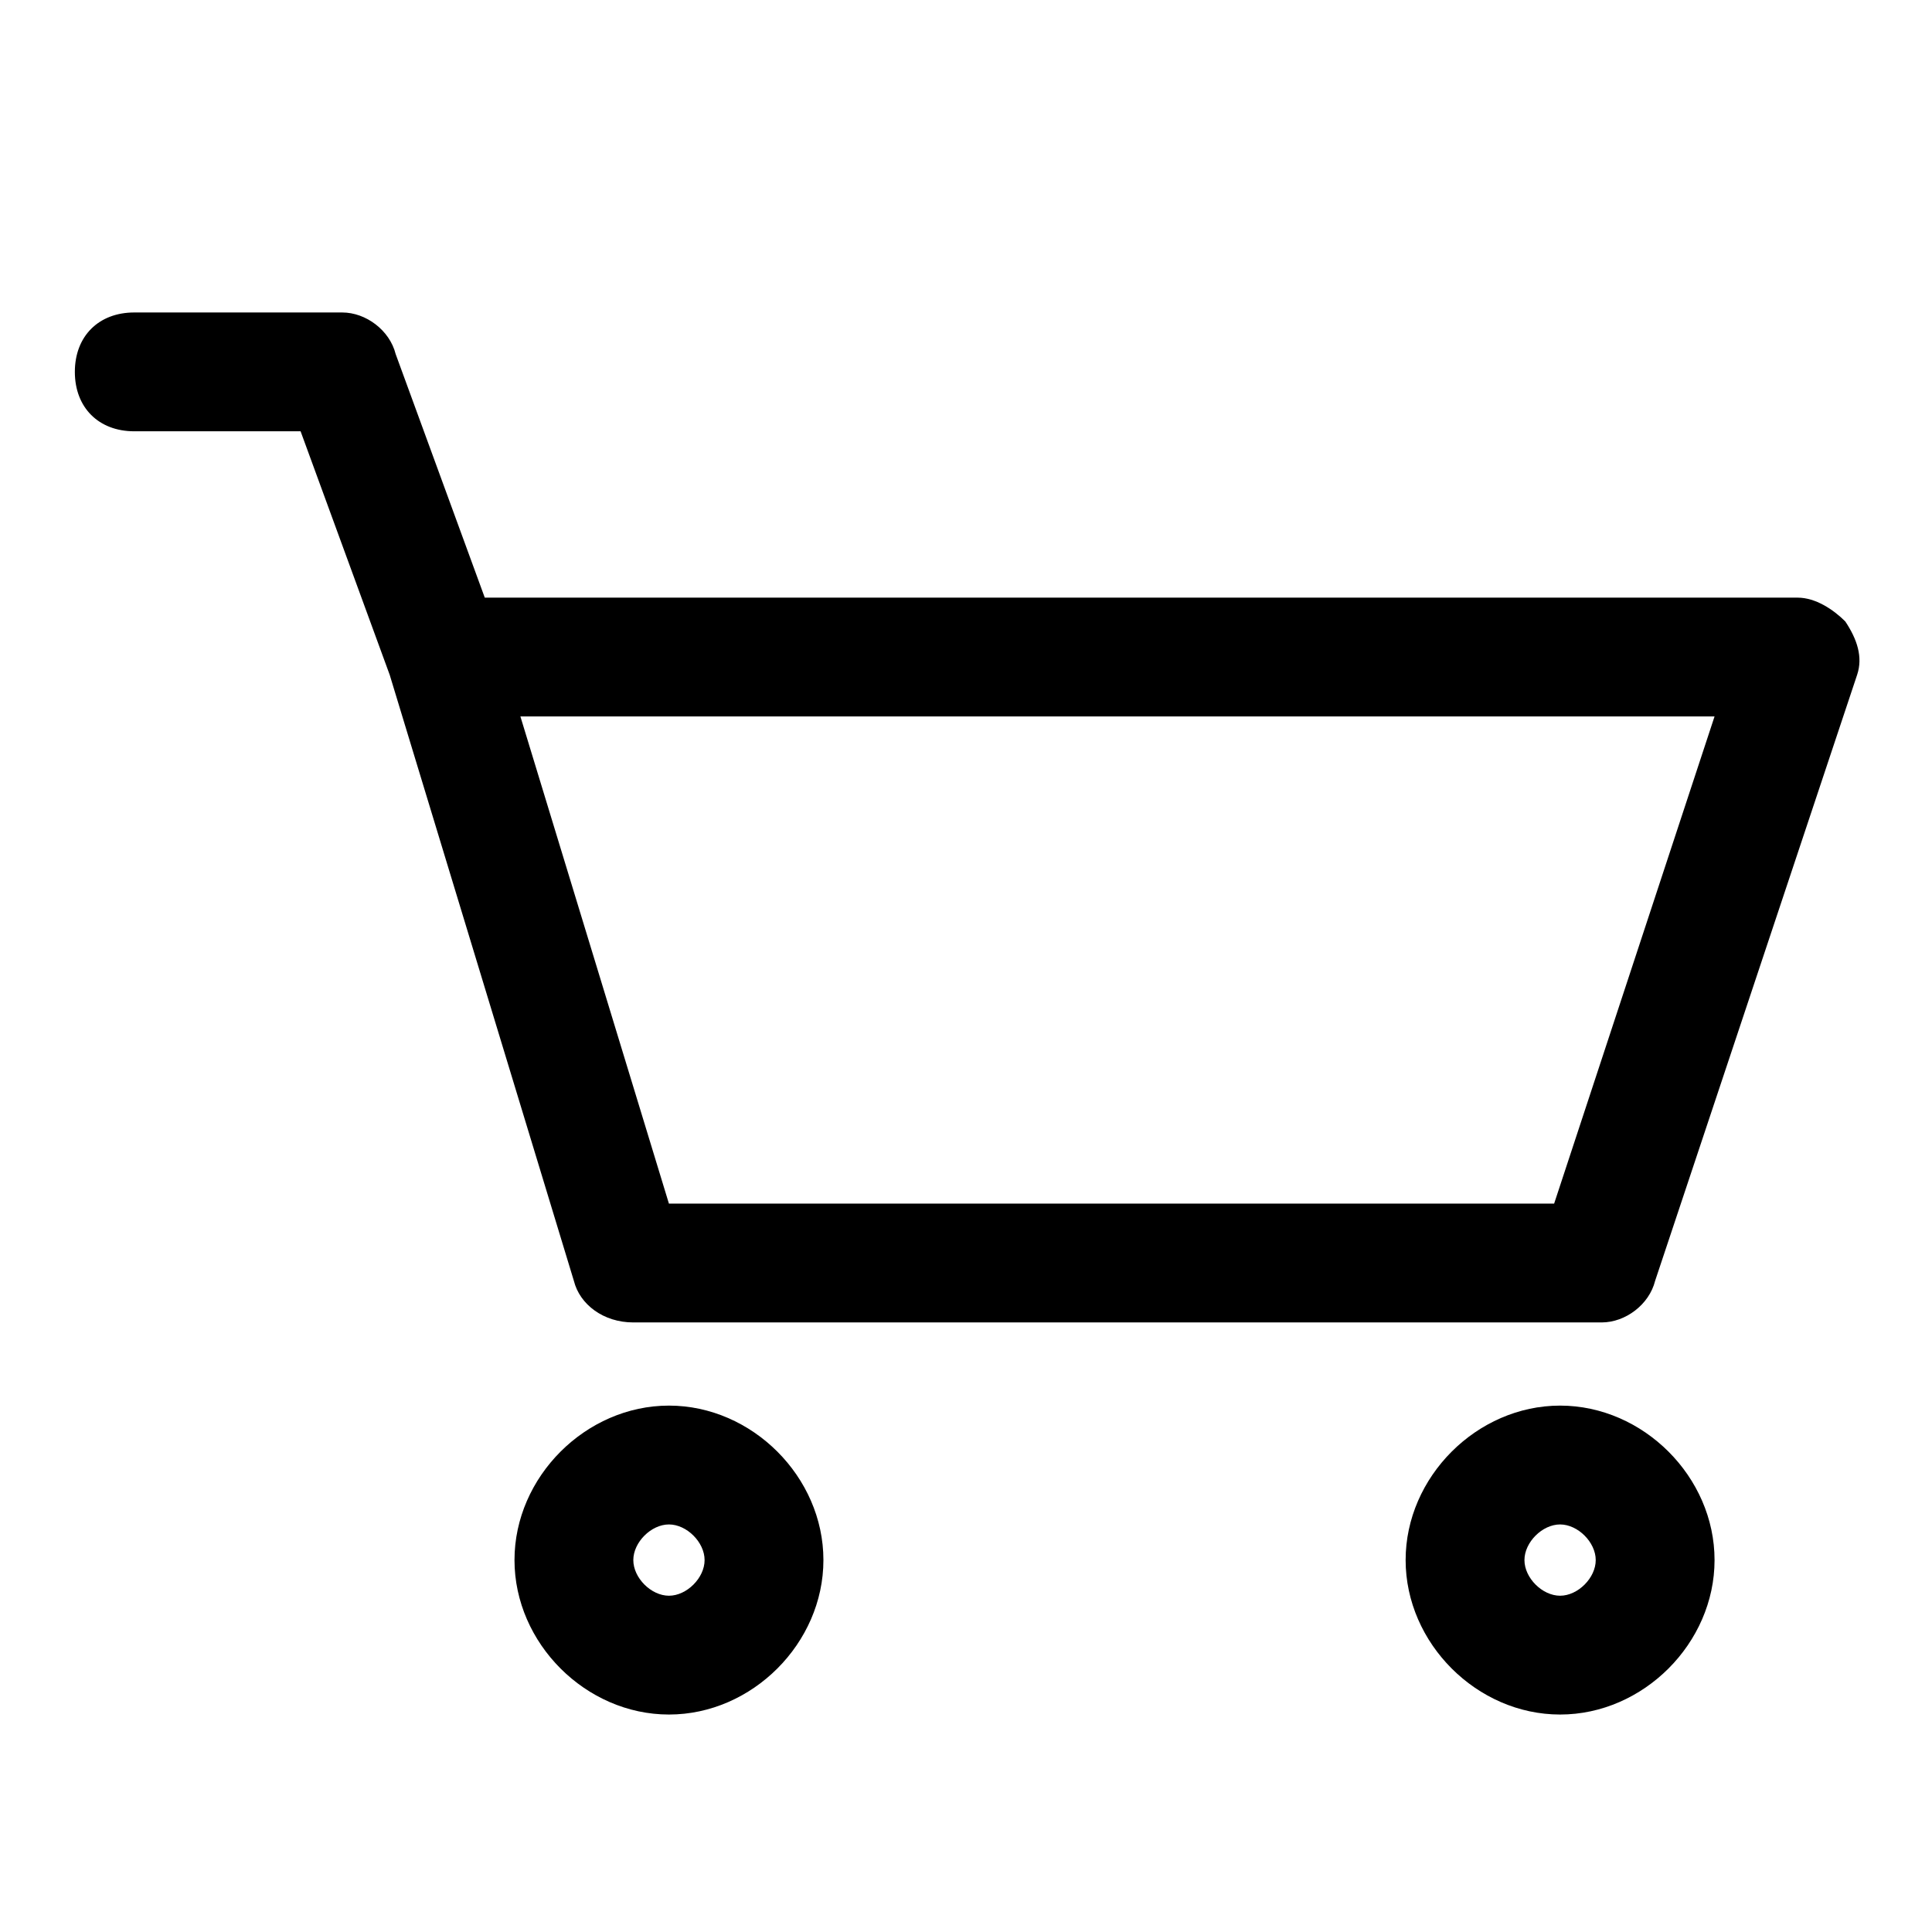
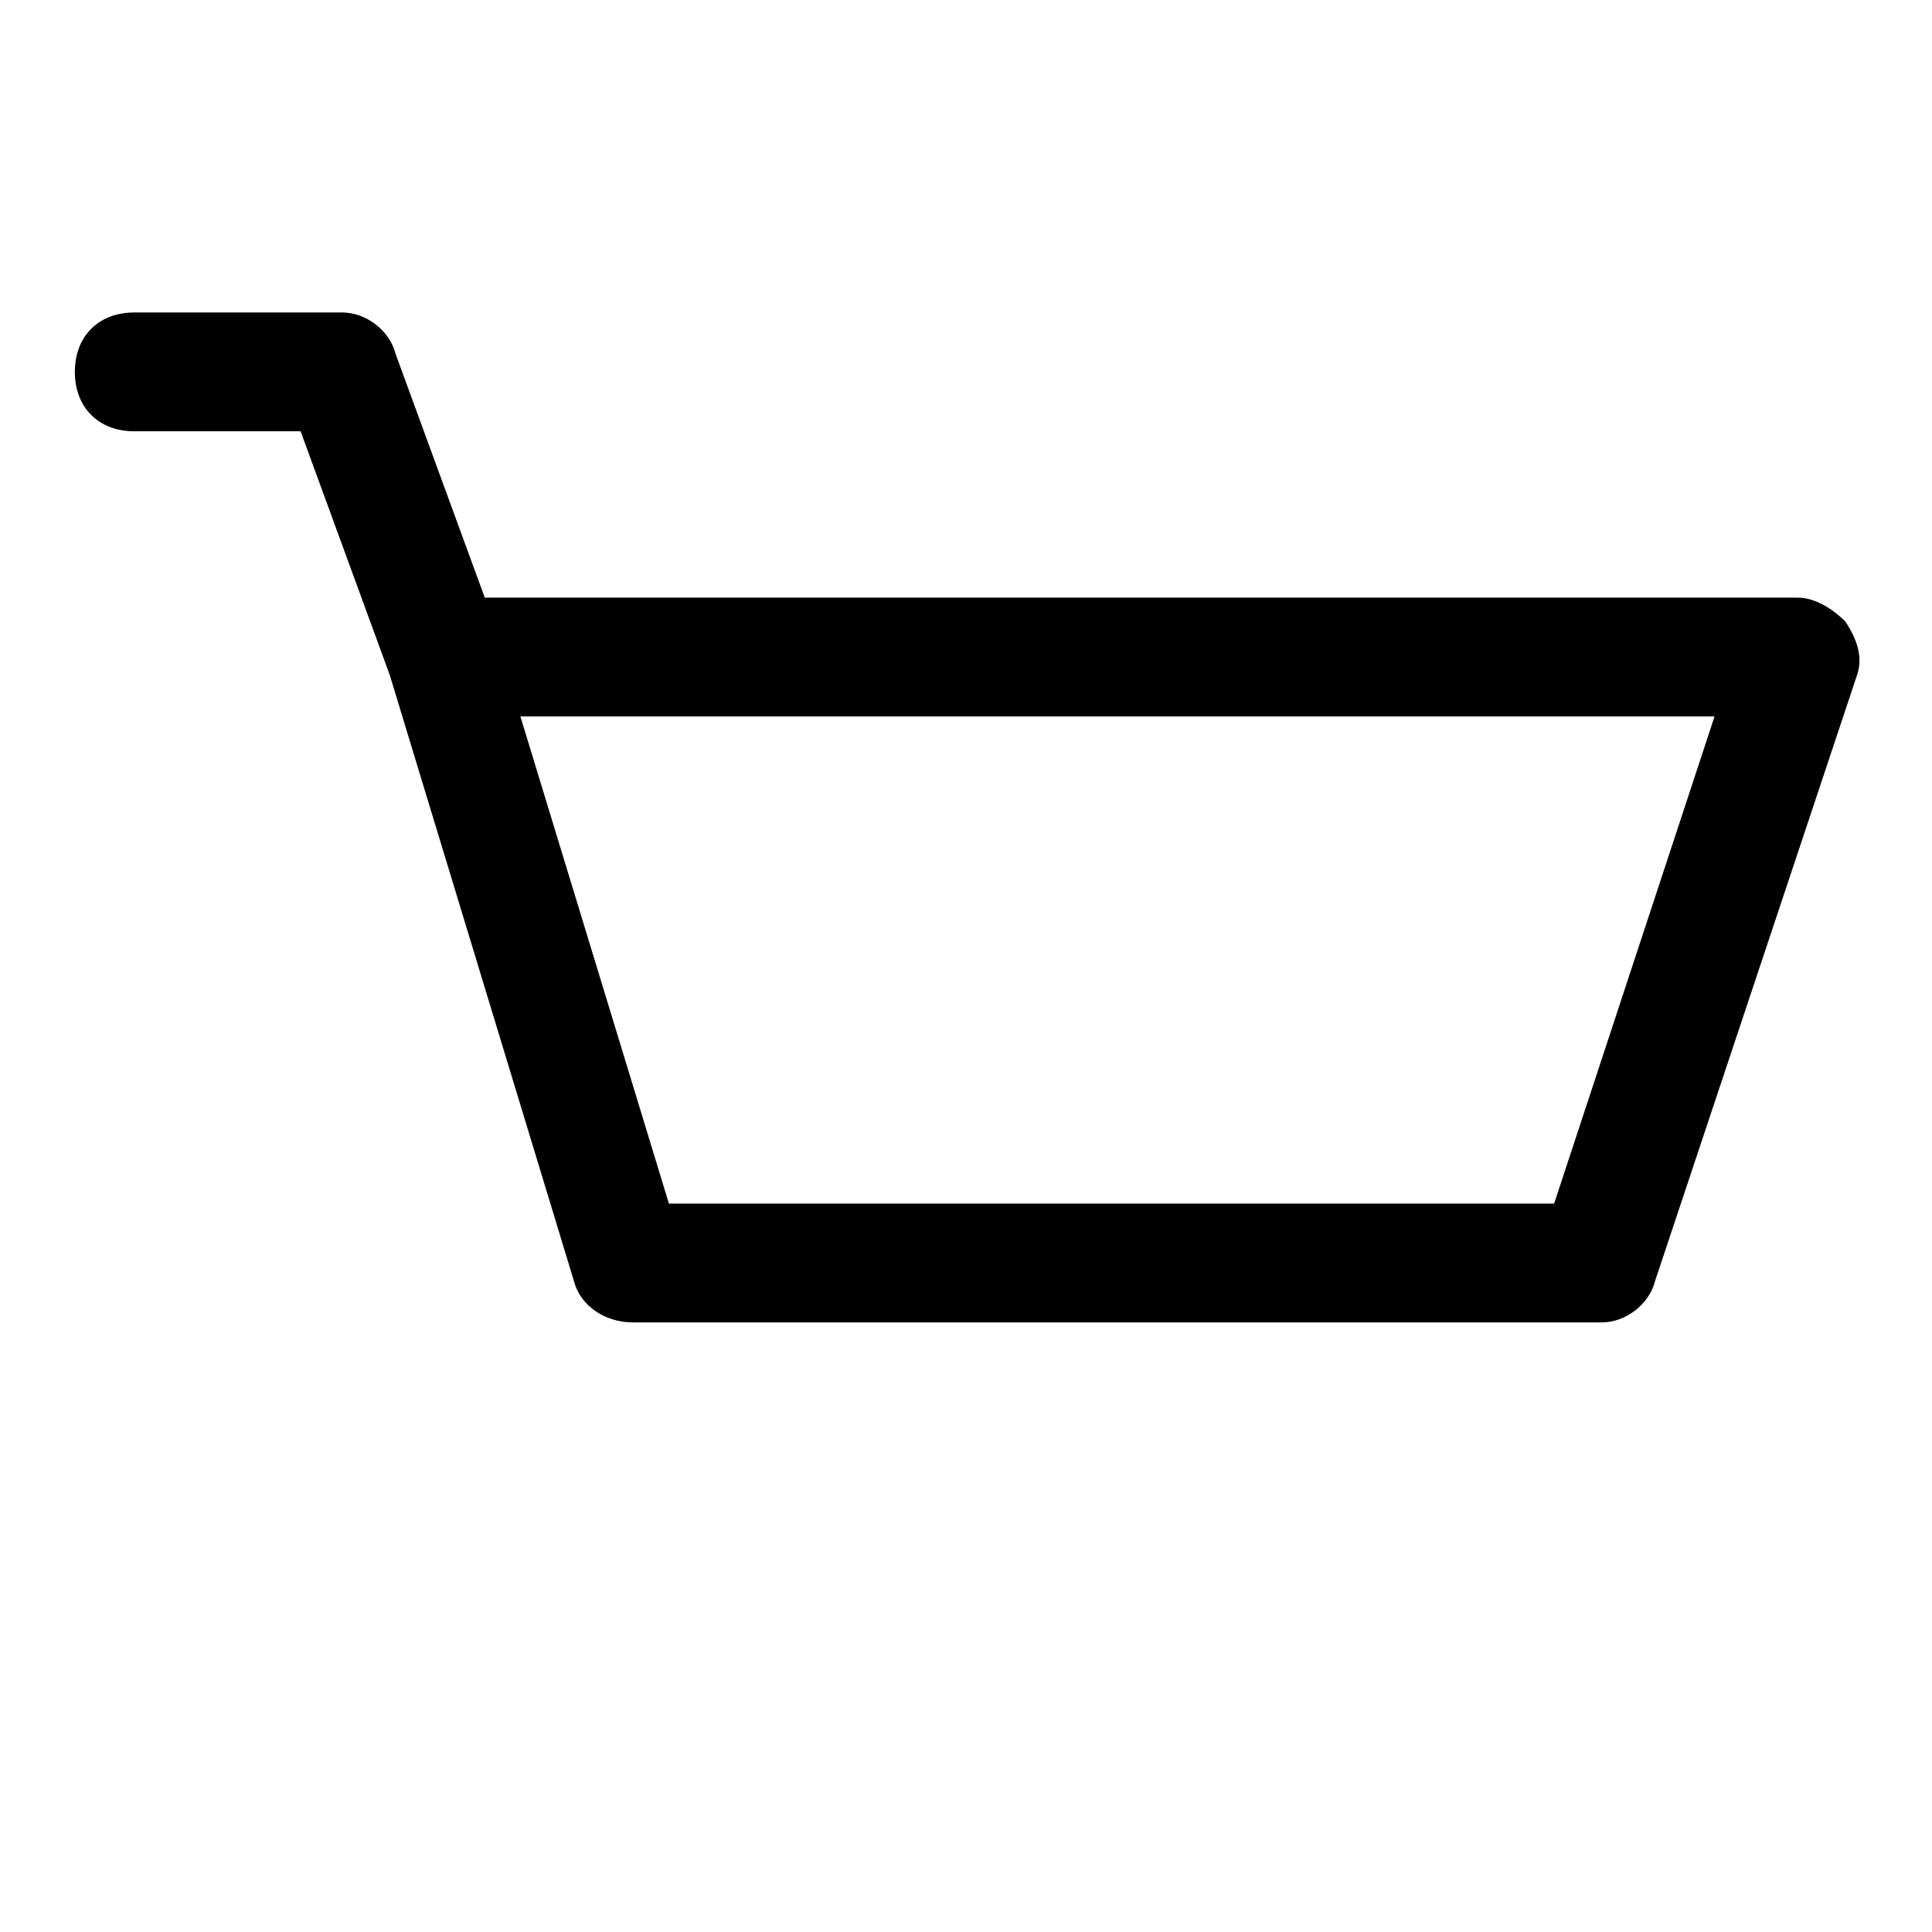
<svg xmlns="http://www.w3.org/2000/svg" fill="#000000" width="800px" height="800px" version="1.1" viewBox="144 144 512 512">
  <g>
    <path d="m633.01 308.68c-3.148-3.148-7.875-6.297-12.598-6.297h-347.94l-23.617-64.551c-1.574-6.297-7.871-11.023-14.168-11.023h-55.105c-9.445 0-15.746 6.301-15.746 15.746 0 9.445 6.297 15.742 15.742 15.742h44.082l23.617 64.551 48.805 160.59c1.574 6.297 7.871 11.02 15.742 11.02h256.63c6.297 0 12.594-4.723 14.168-11.02l53.531-160.59c1.582-4.723 0.008-9.445-3.141-14.168zm-77.148 154.29h-234.59l-39.359-129.1h316.46z" />
-     <path d="m321.28 516.5c-22.043 0-40.934 18.895-40.934 40.934 0 22.043 18.895 40.934 40.934 40.934 22.043 0 40.934-18.895 40.934-40.934s-18.891-40.934-40.934-40.934zm0 50.383c-4.723 0-9.445-4.723-9.445-9.445s4.723-9.445 9.445-9.445 9.445 4.723 9.445 9.445c0.004 4.723-4.723 9.445-9.445 9.445z" />
-     <path d="m557.44 516.5c-22.043 0-40.934 18.895-40.934 40.934 0 22.043 18.895 40.934 40.934 40.934 22.043 0 40.934-18.895 40.934-40.934 0.004-22.039-18.891-40.934-40.934-40.934zm0 50.383c-4.723 0-9.445-4.723-9.445-9.445s4.723-9.445 9.445-9.445 9.445 4.723 9.445 9.445c0.004 4.723-4.719 9.445-9.445 9.445z" />
  </g>
</svg>